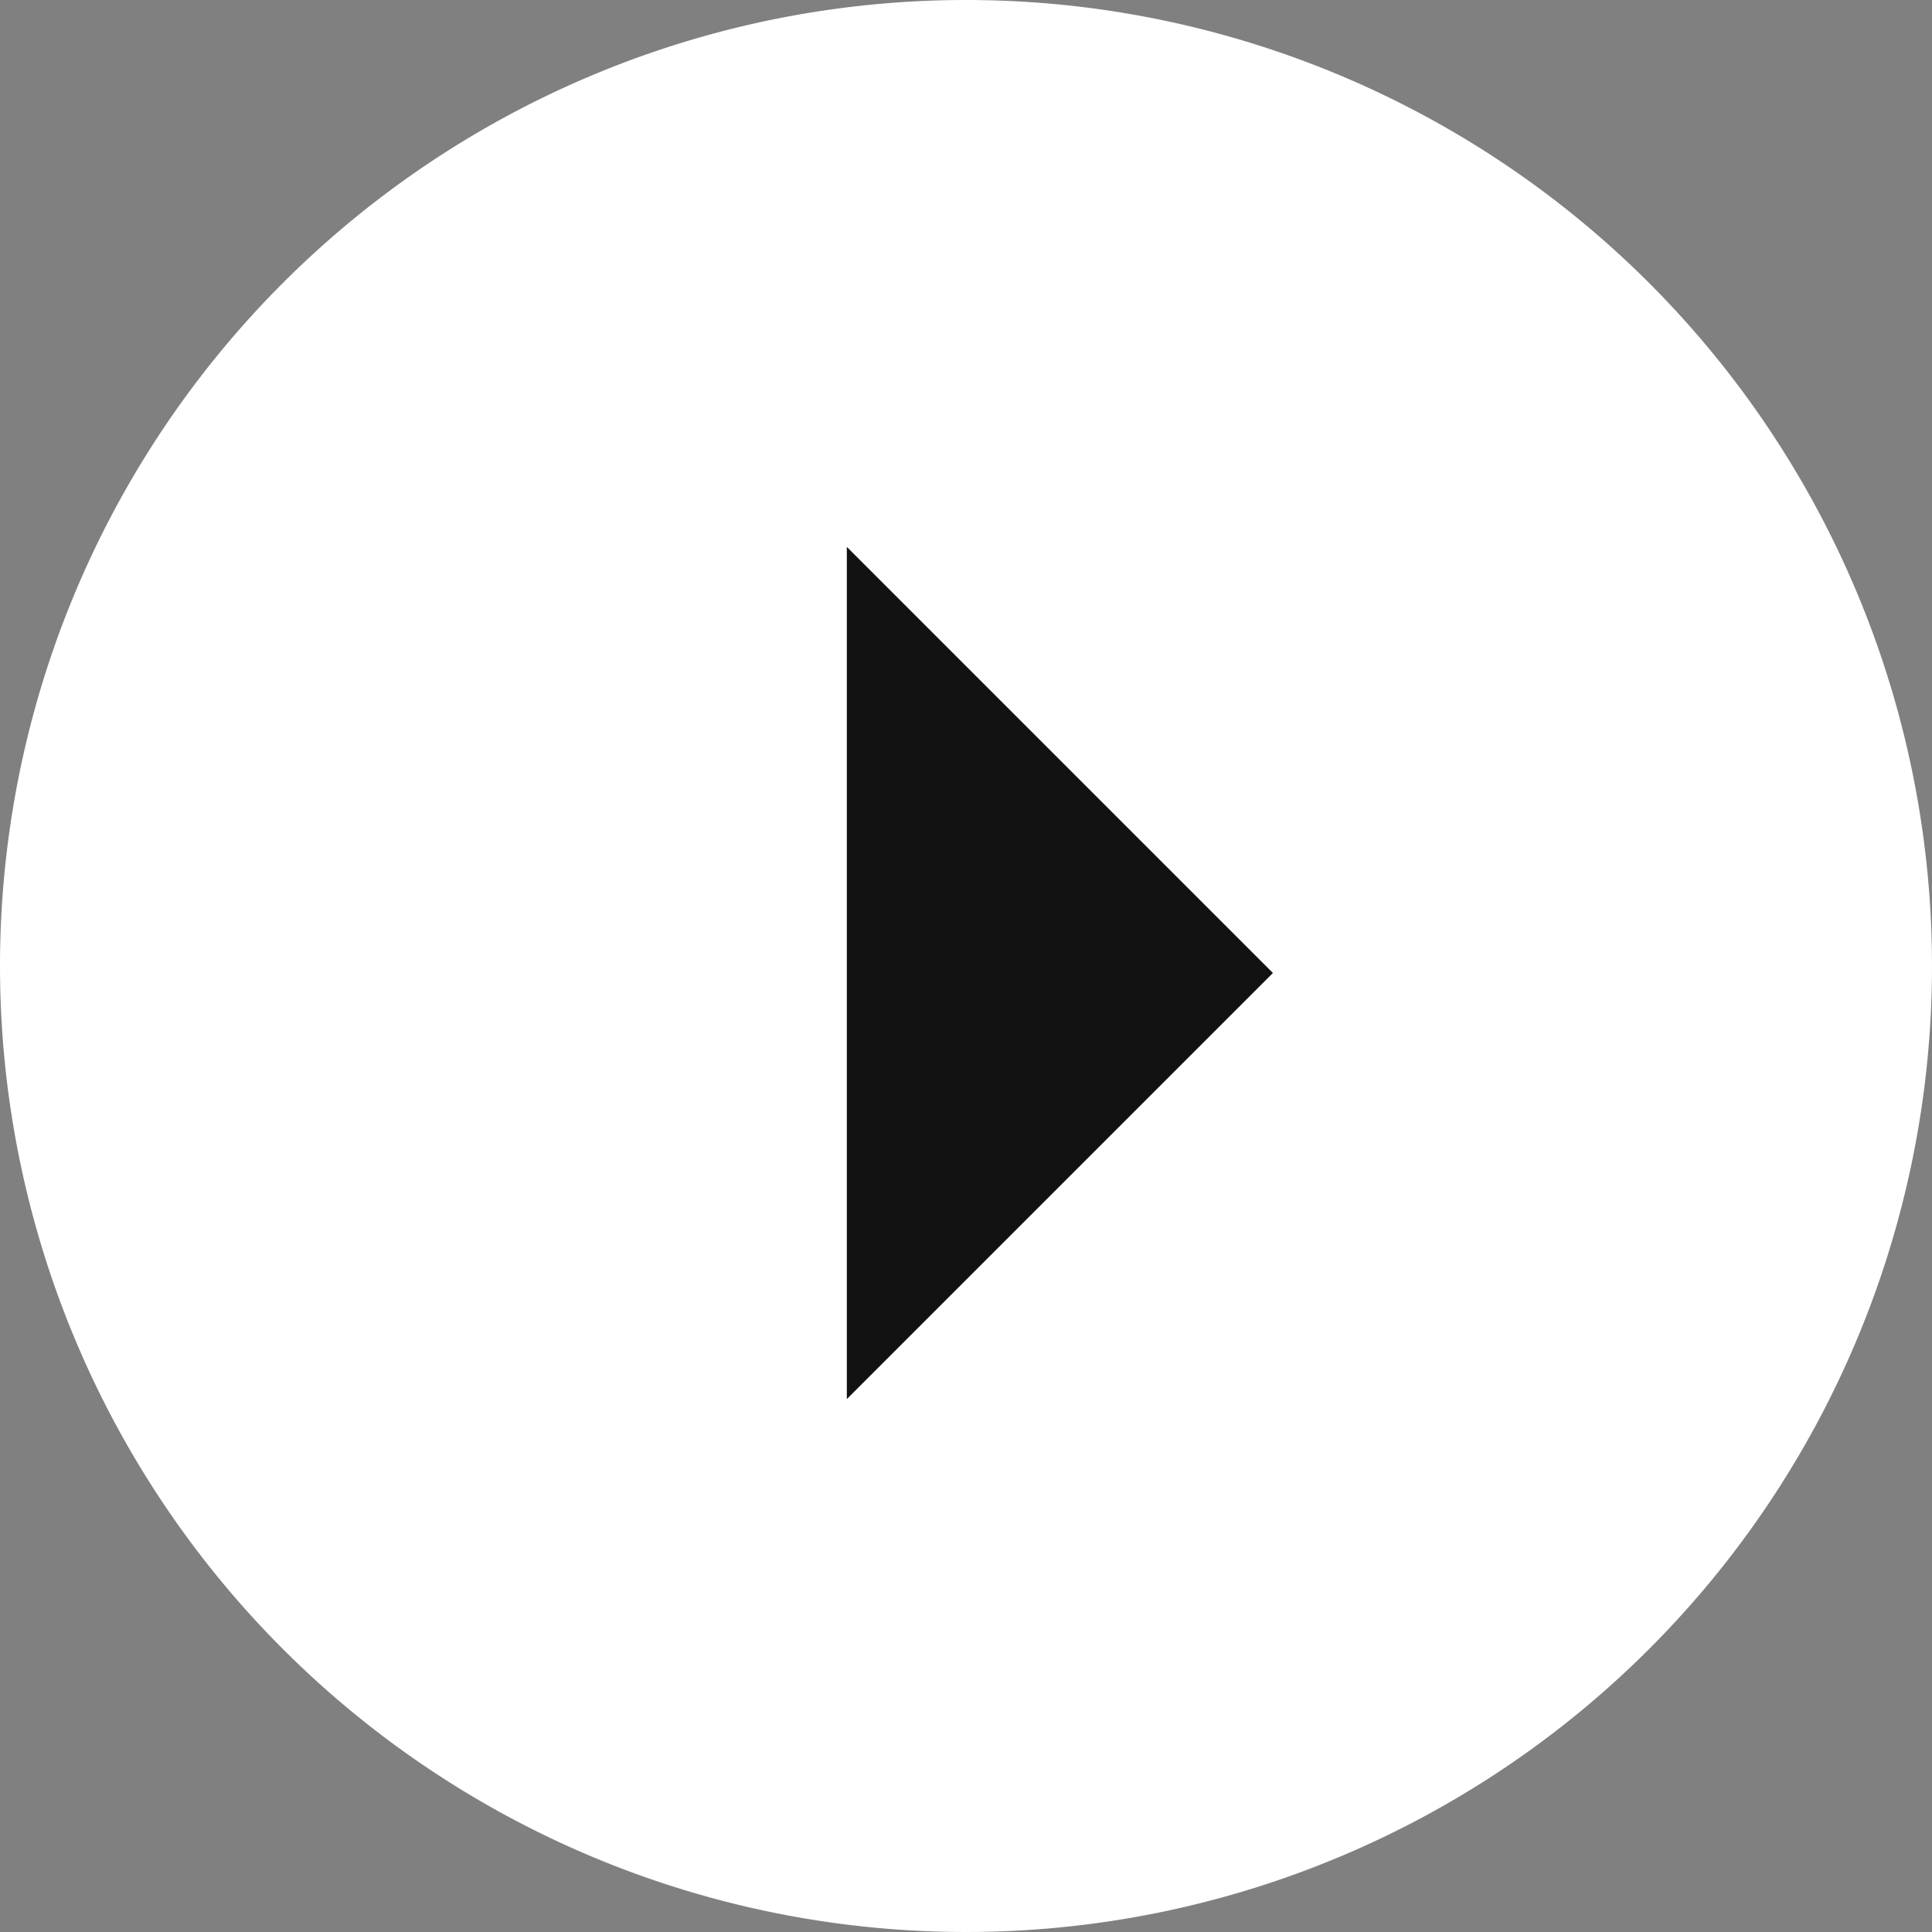
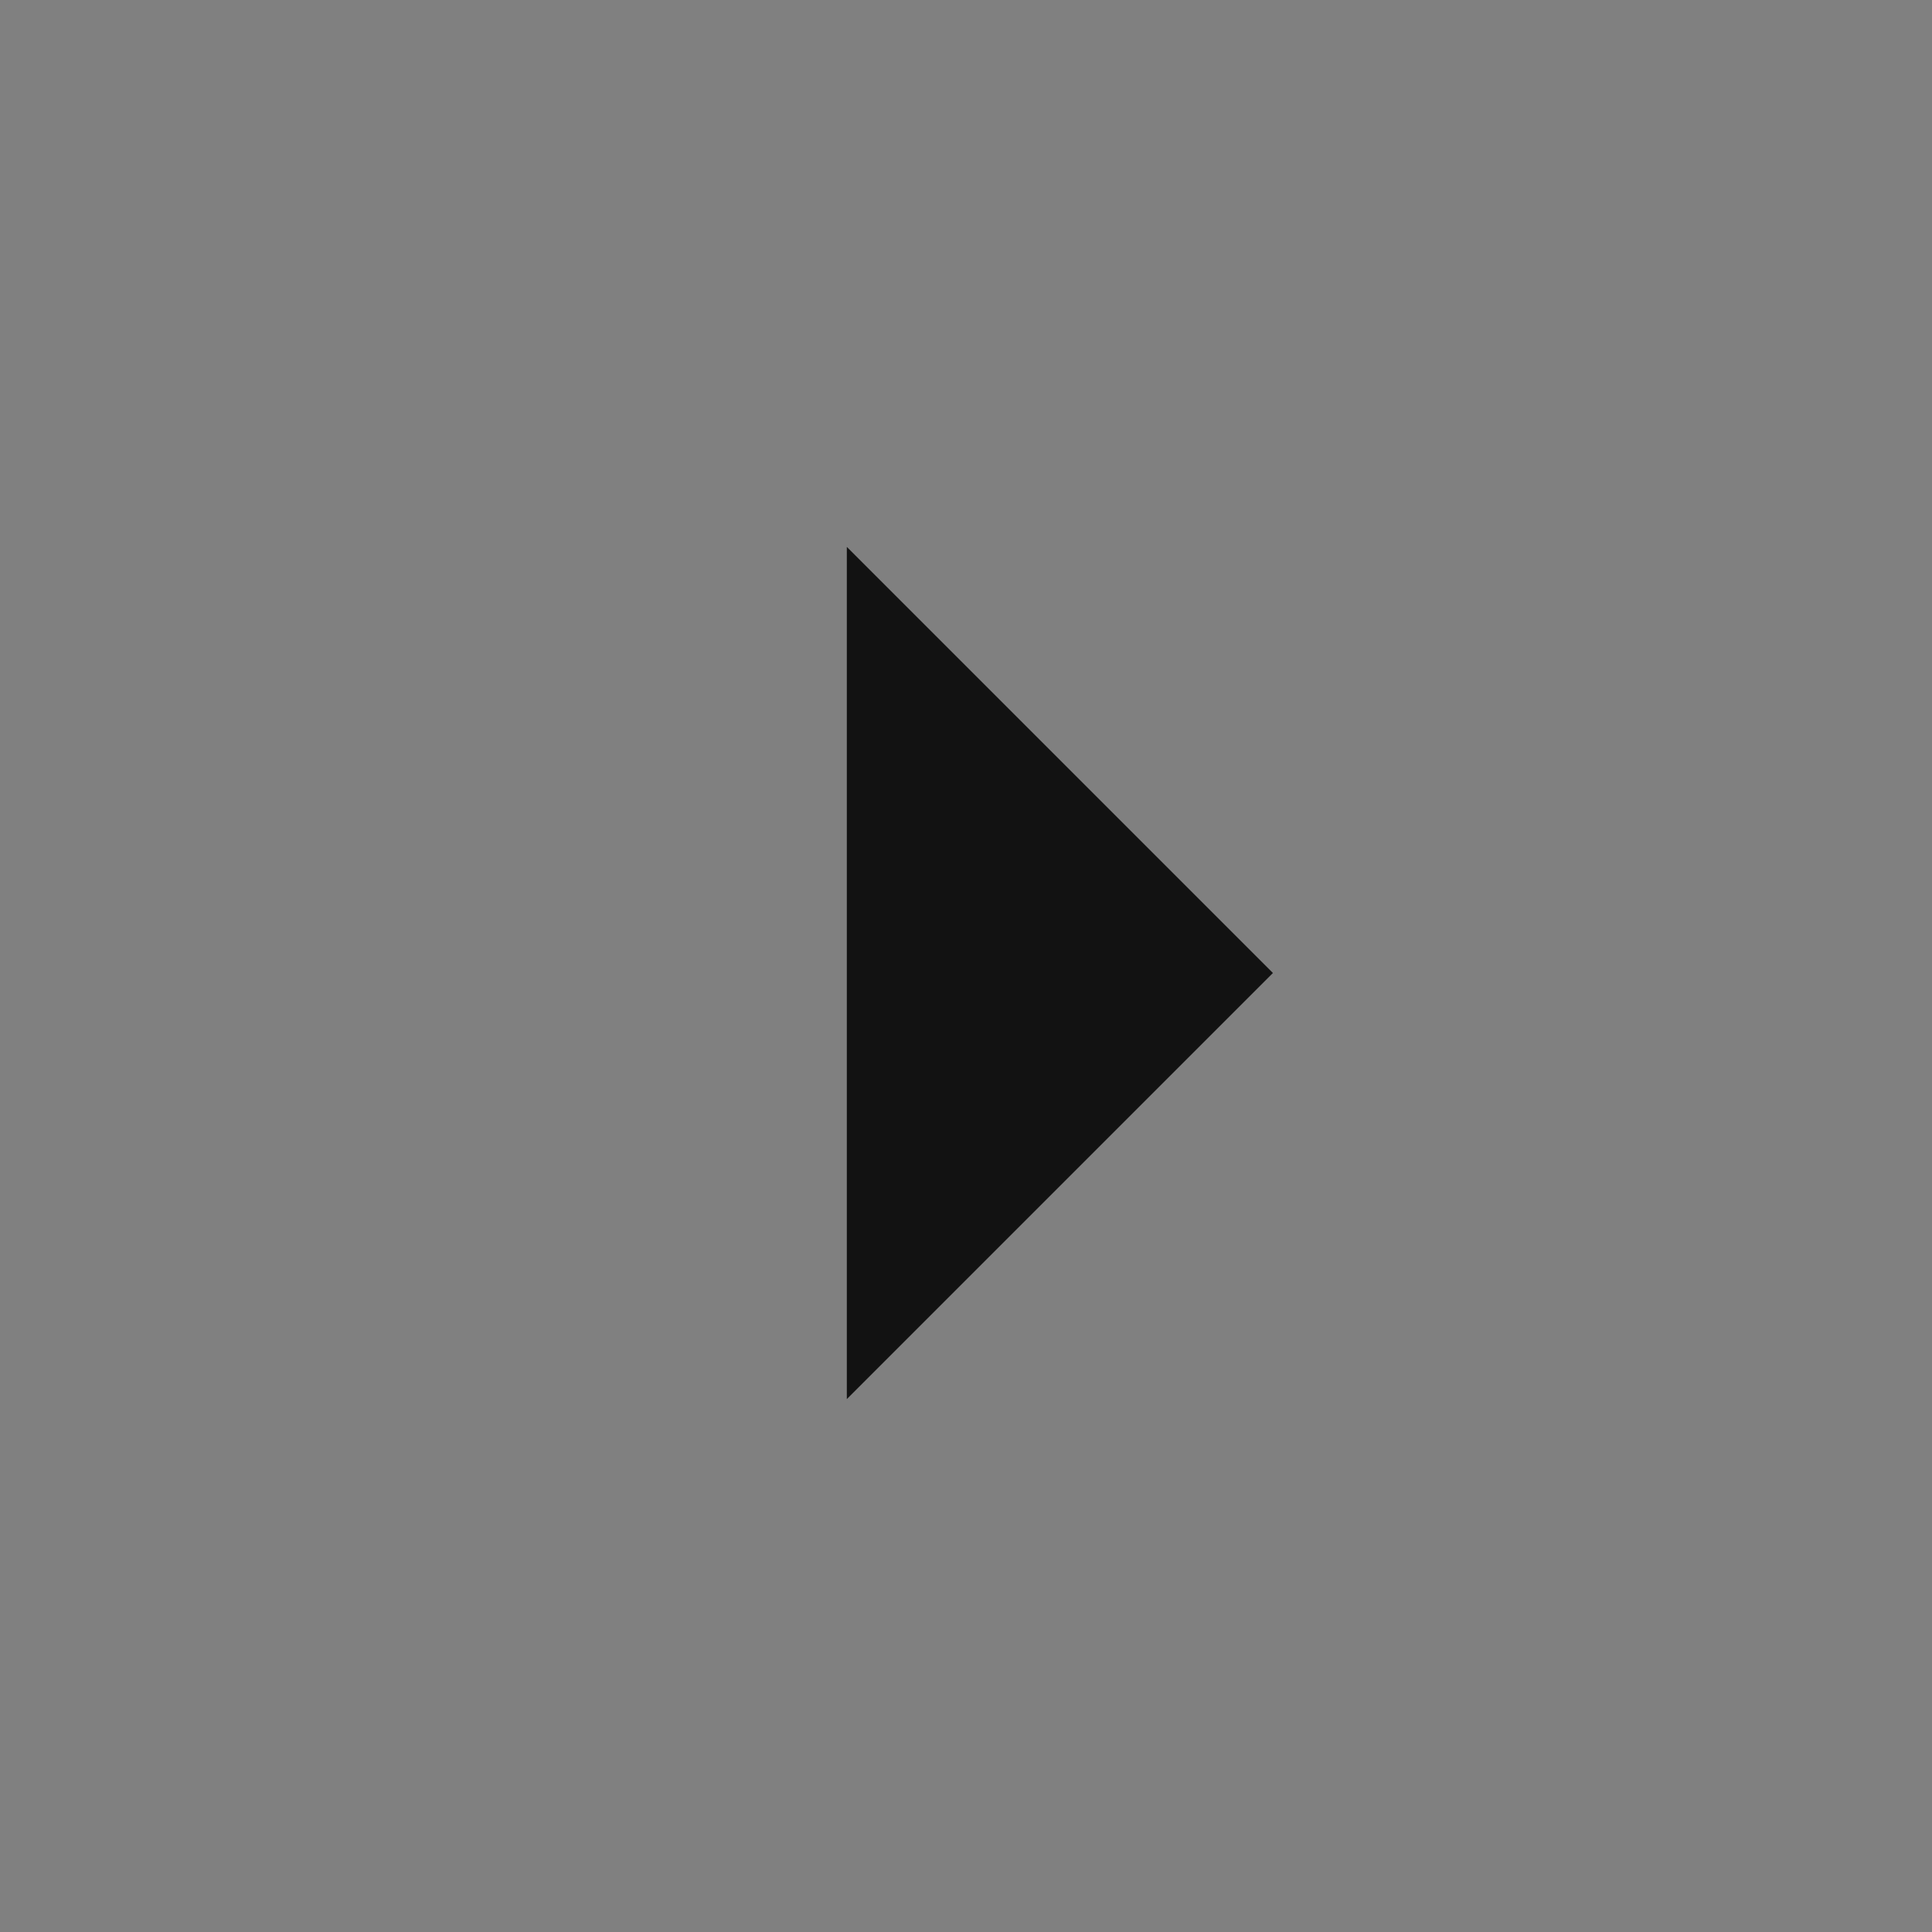
<svg xmlns="http://www.w3.org/2000/svg" width="66" height="66" viewBox="0 0 66 66">
  <rect x="0" y="0" width="66" height="66" fill="#808080" stroke="none" />
  <g id="Group_5653" data-name="Group 5653" transform="translate(-939 -2869)">
    <g id="Group_5817" data-name="Group 5817">
-       <path id="Path_54689" data-name="Path 54689" d="M33,0A33,33,0,1,1,0,33,33,33,0,0,1,33,0Z" transform="translate(939 2869)" fill="#fff" />
      <path id="Path_54690" data-name="Path 54690" d="M20.585,0V20.585H0Z" transform="translate(953.373 2902.239) rotate(-45)" fill="#121212" />
    </g>
  </g>
</svg>